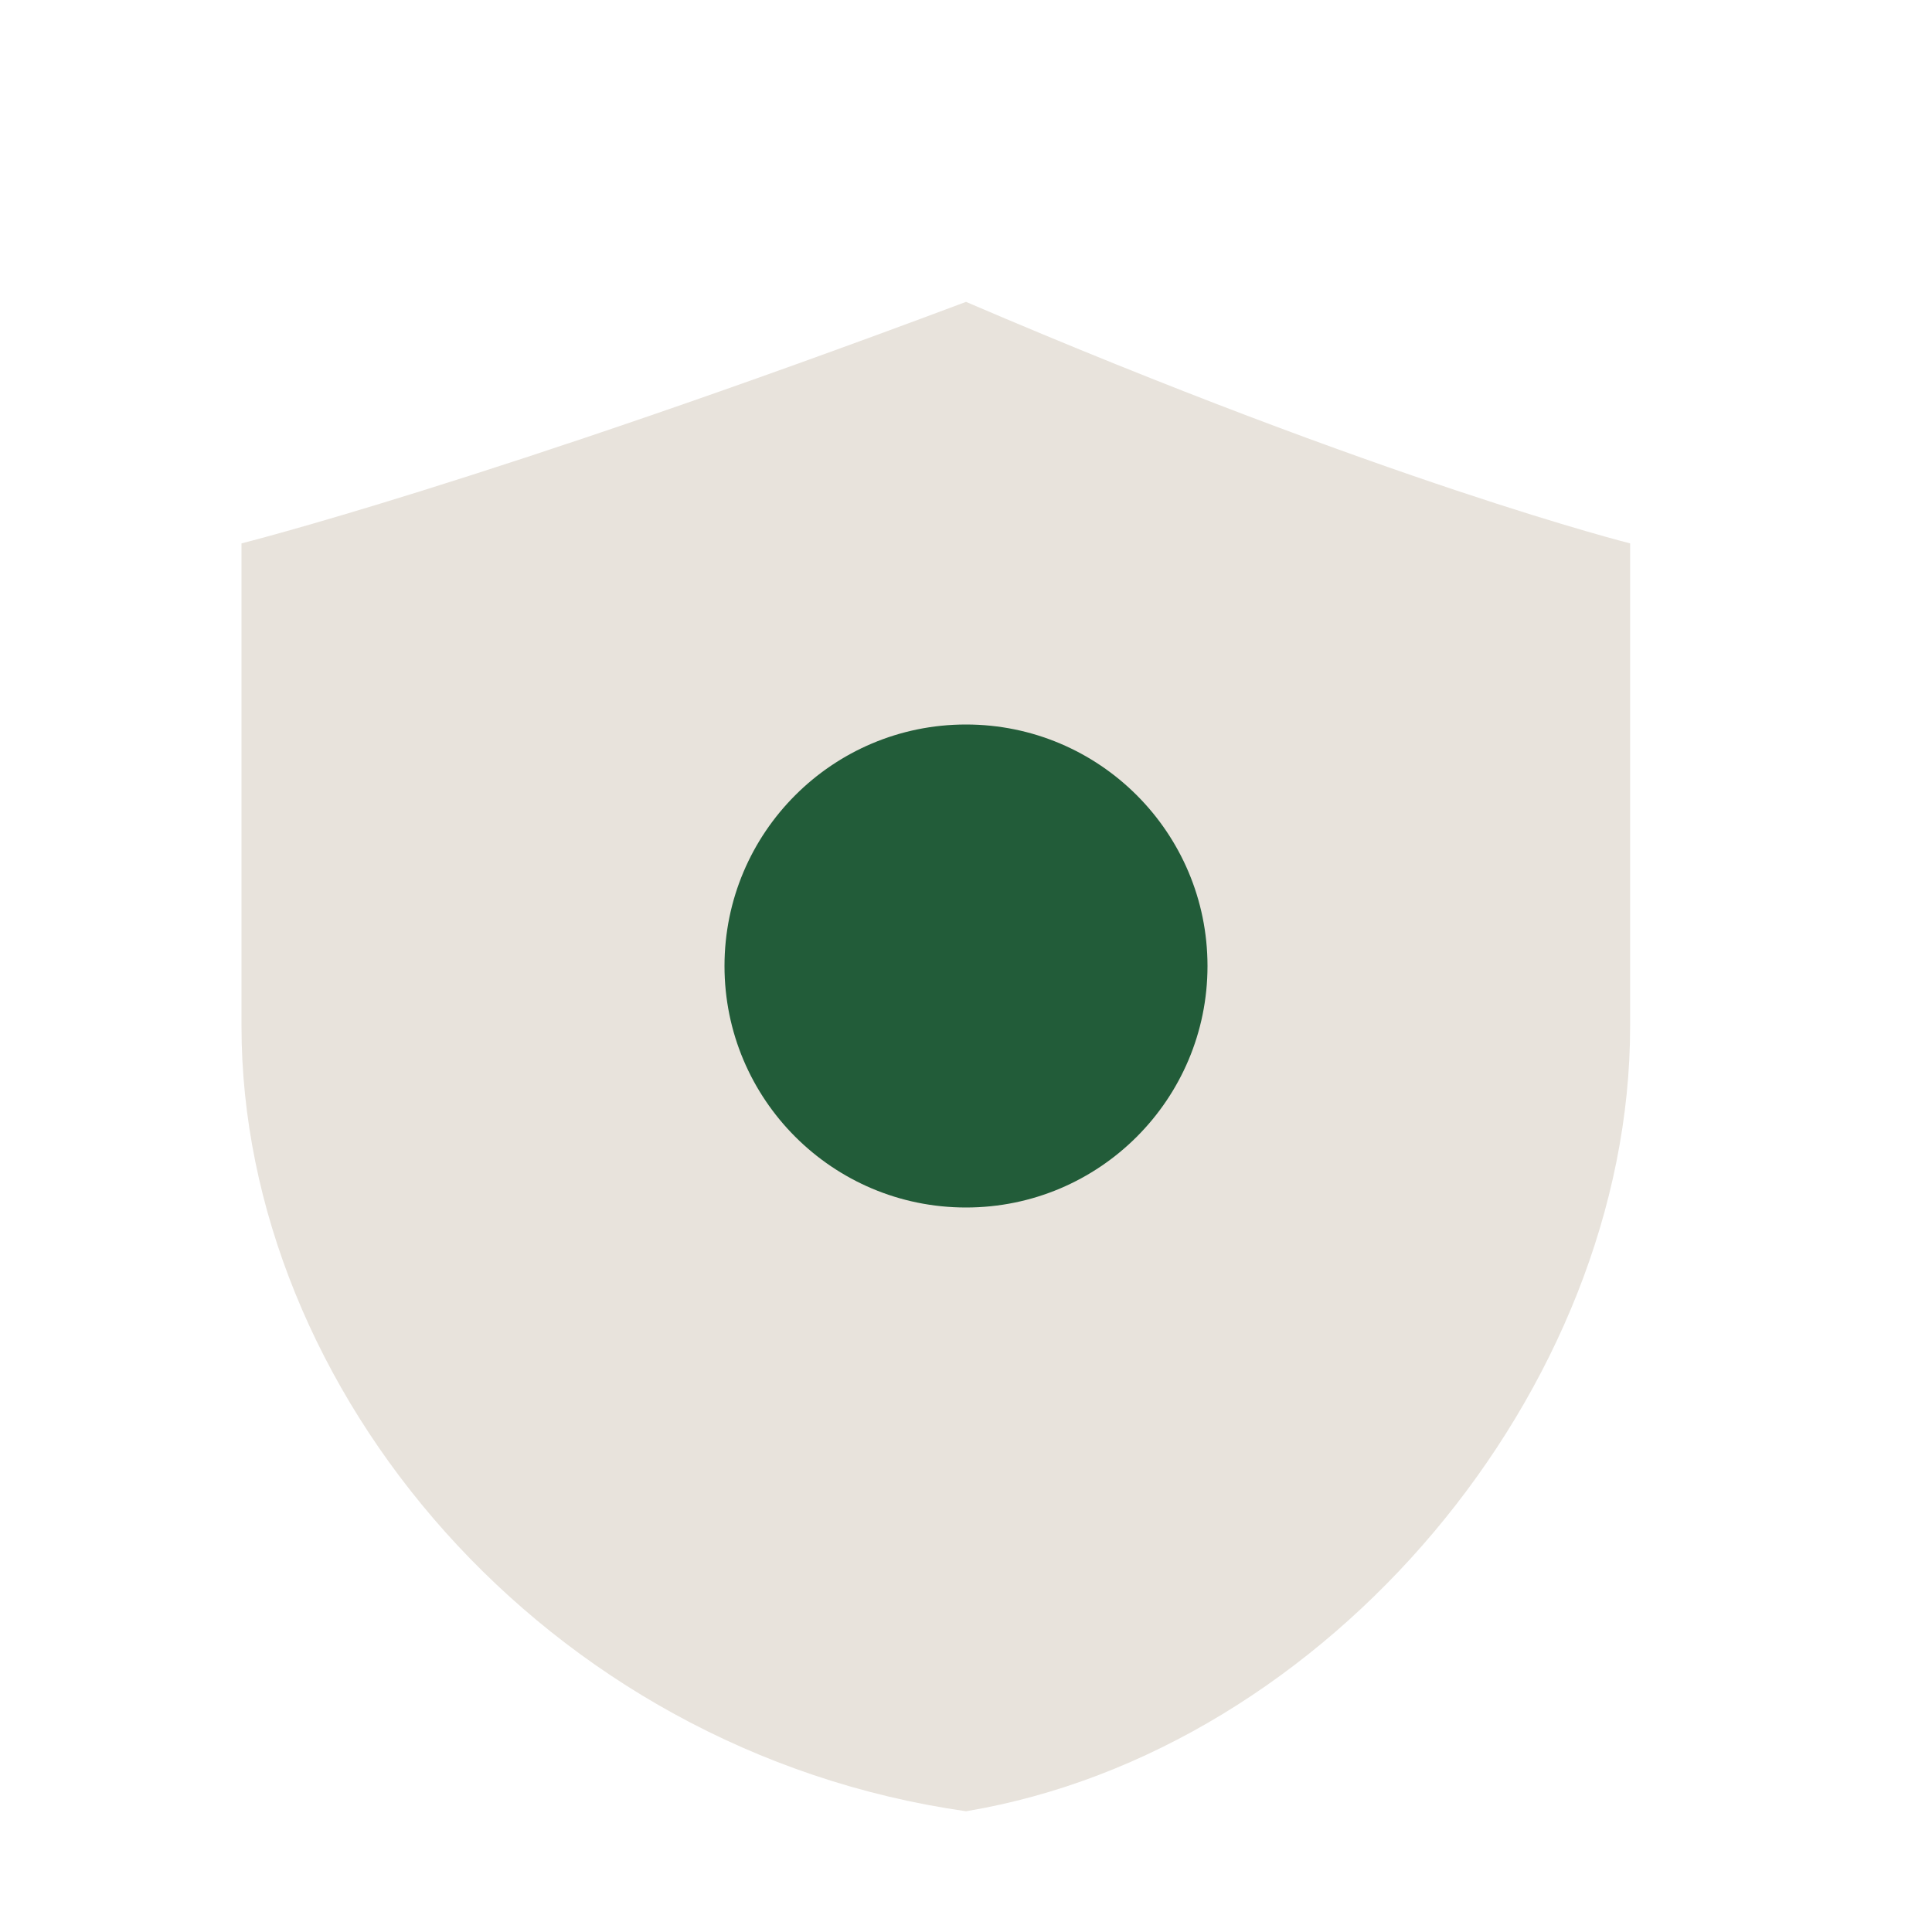
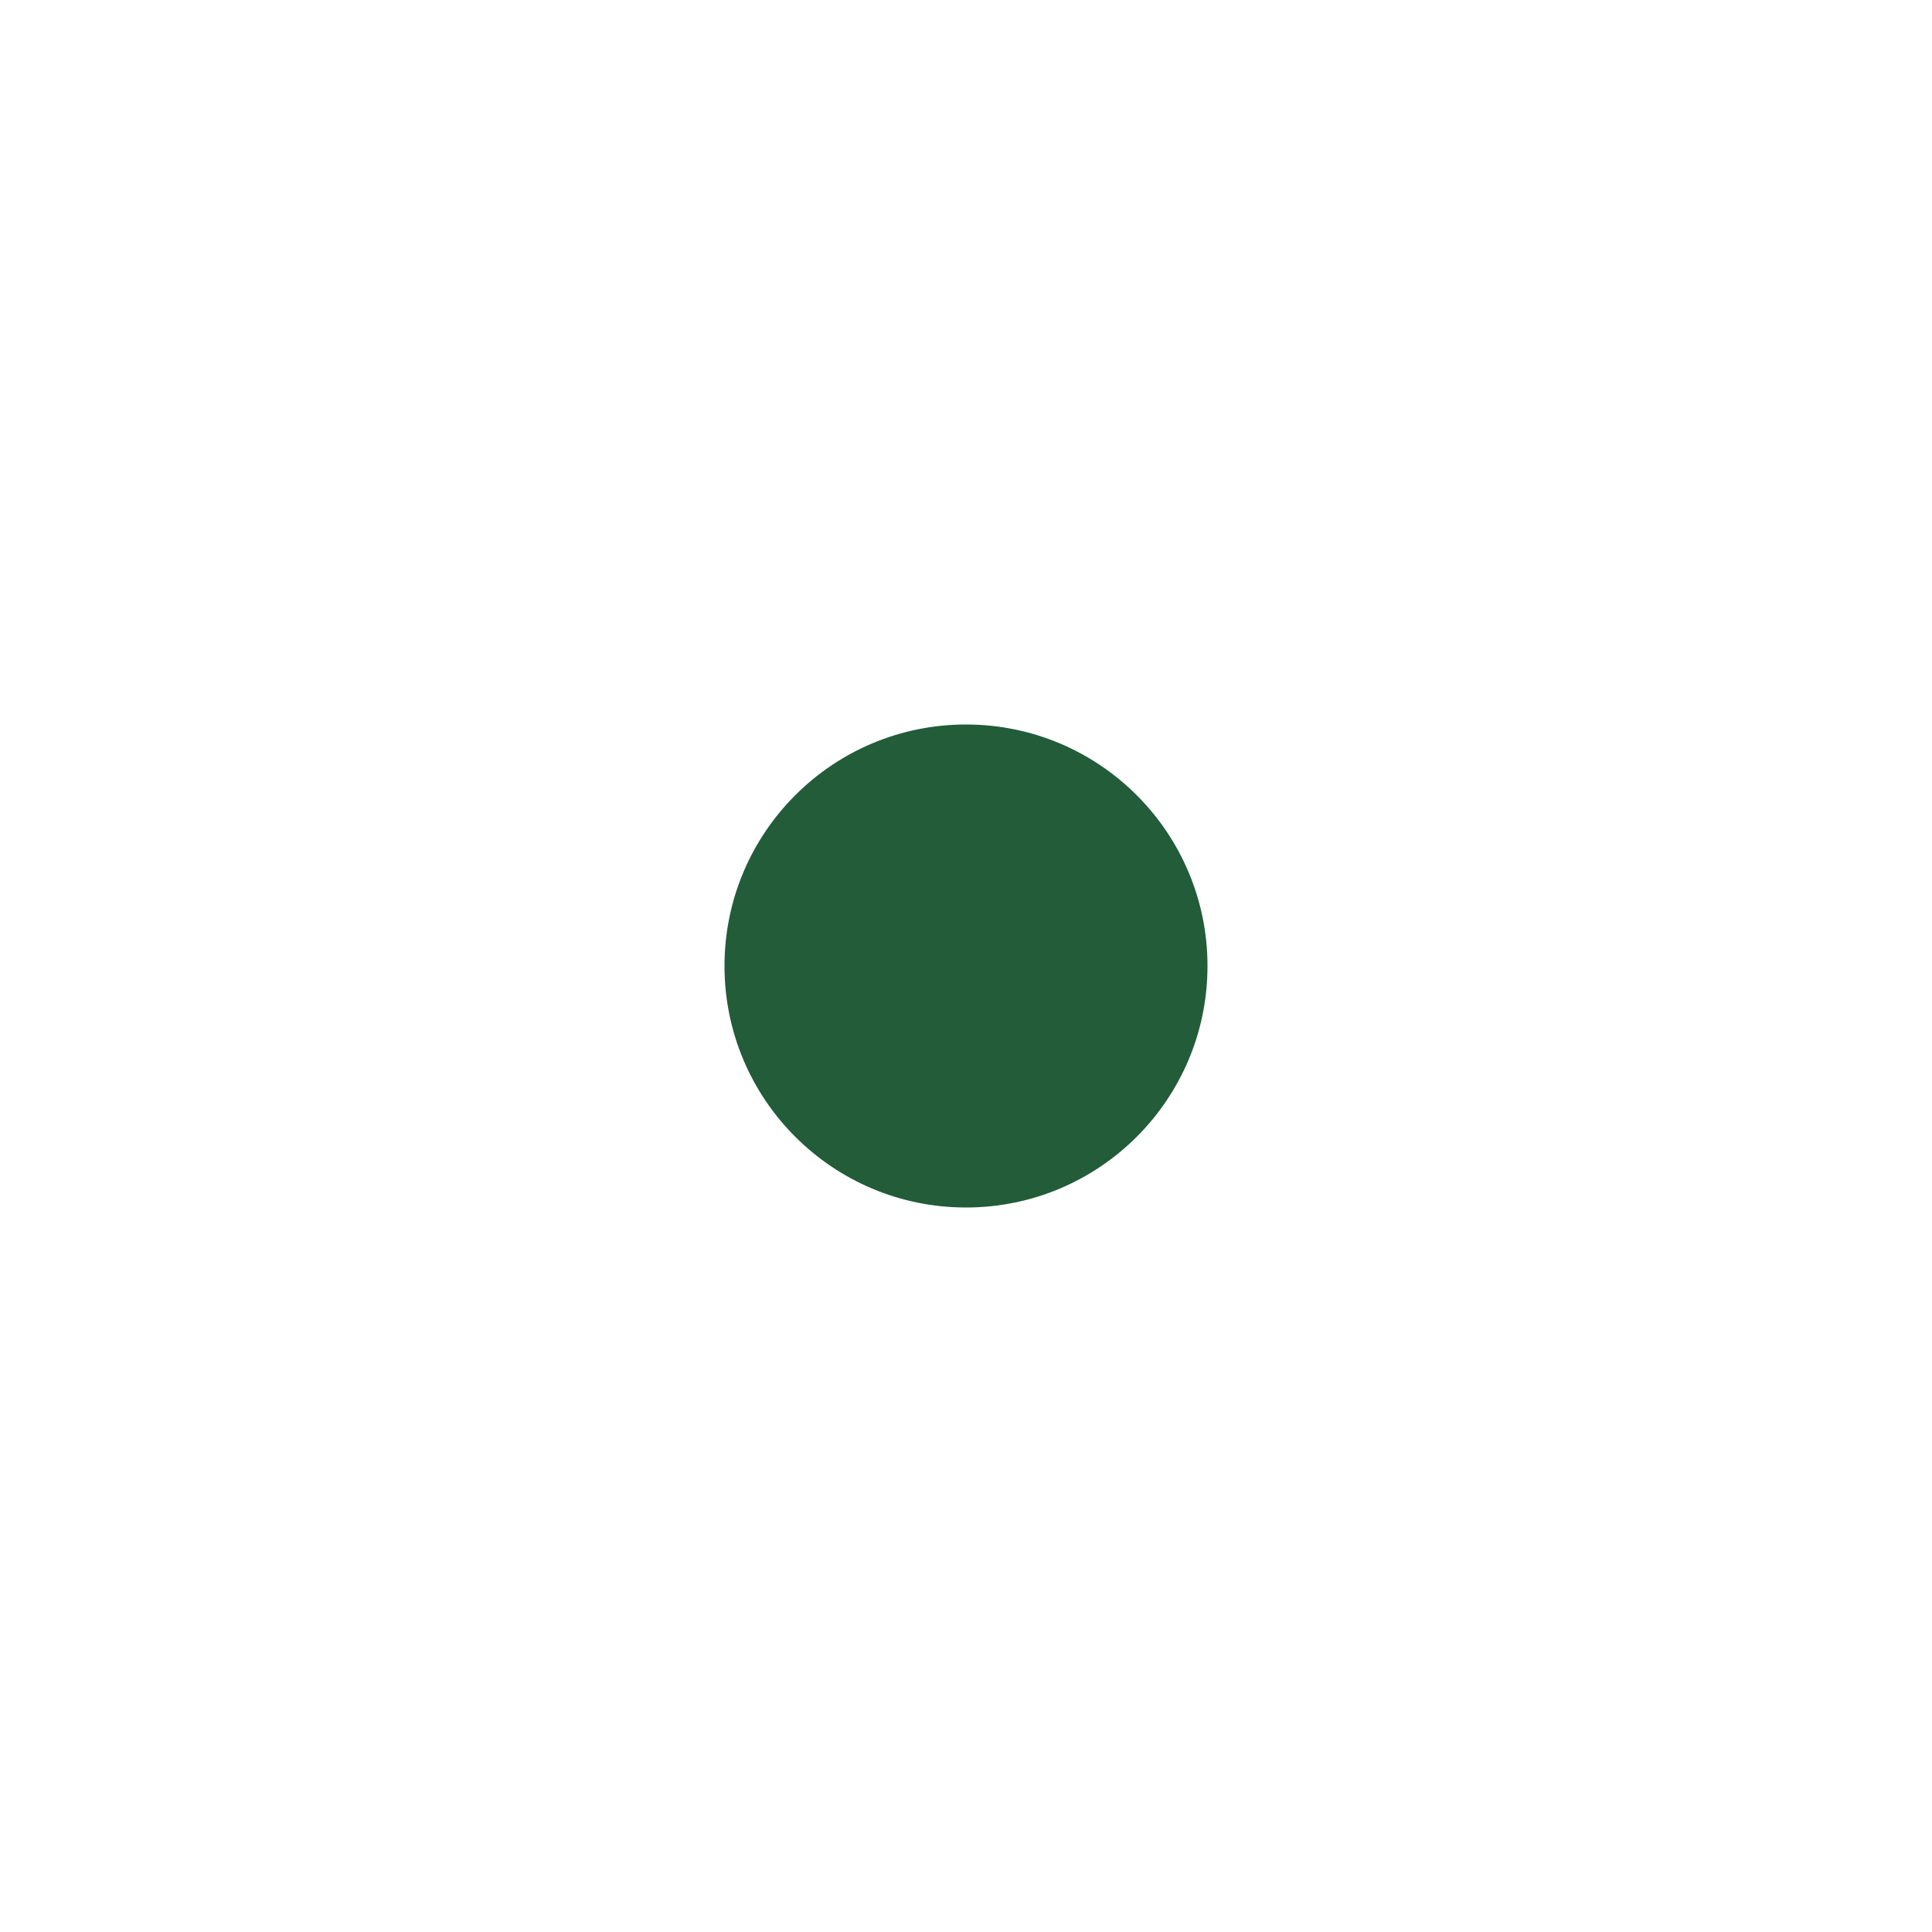
<svg xmlns="http://www.w3.org/2000/svg" width="32" height="32" viewBox="0 0 32 32">
-   <path d="M16 5c7 3 11 4 11 4v8c0 6-5 12-11 13C9 29 4 23 4 17V9s4-1 12-4z" fill="#E8E3DC" />
  <circle cx="16" cy="16" r="4" fill="#225C39" />
</svg>